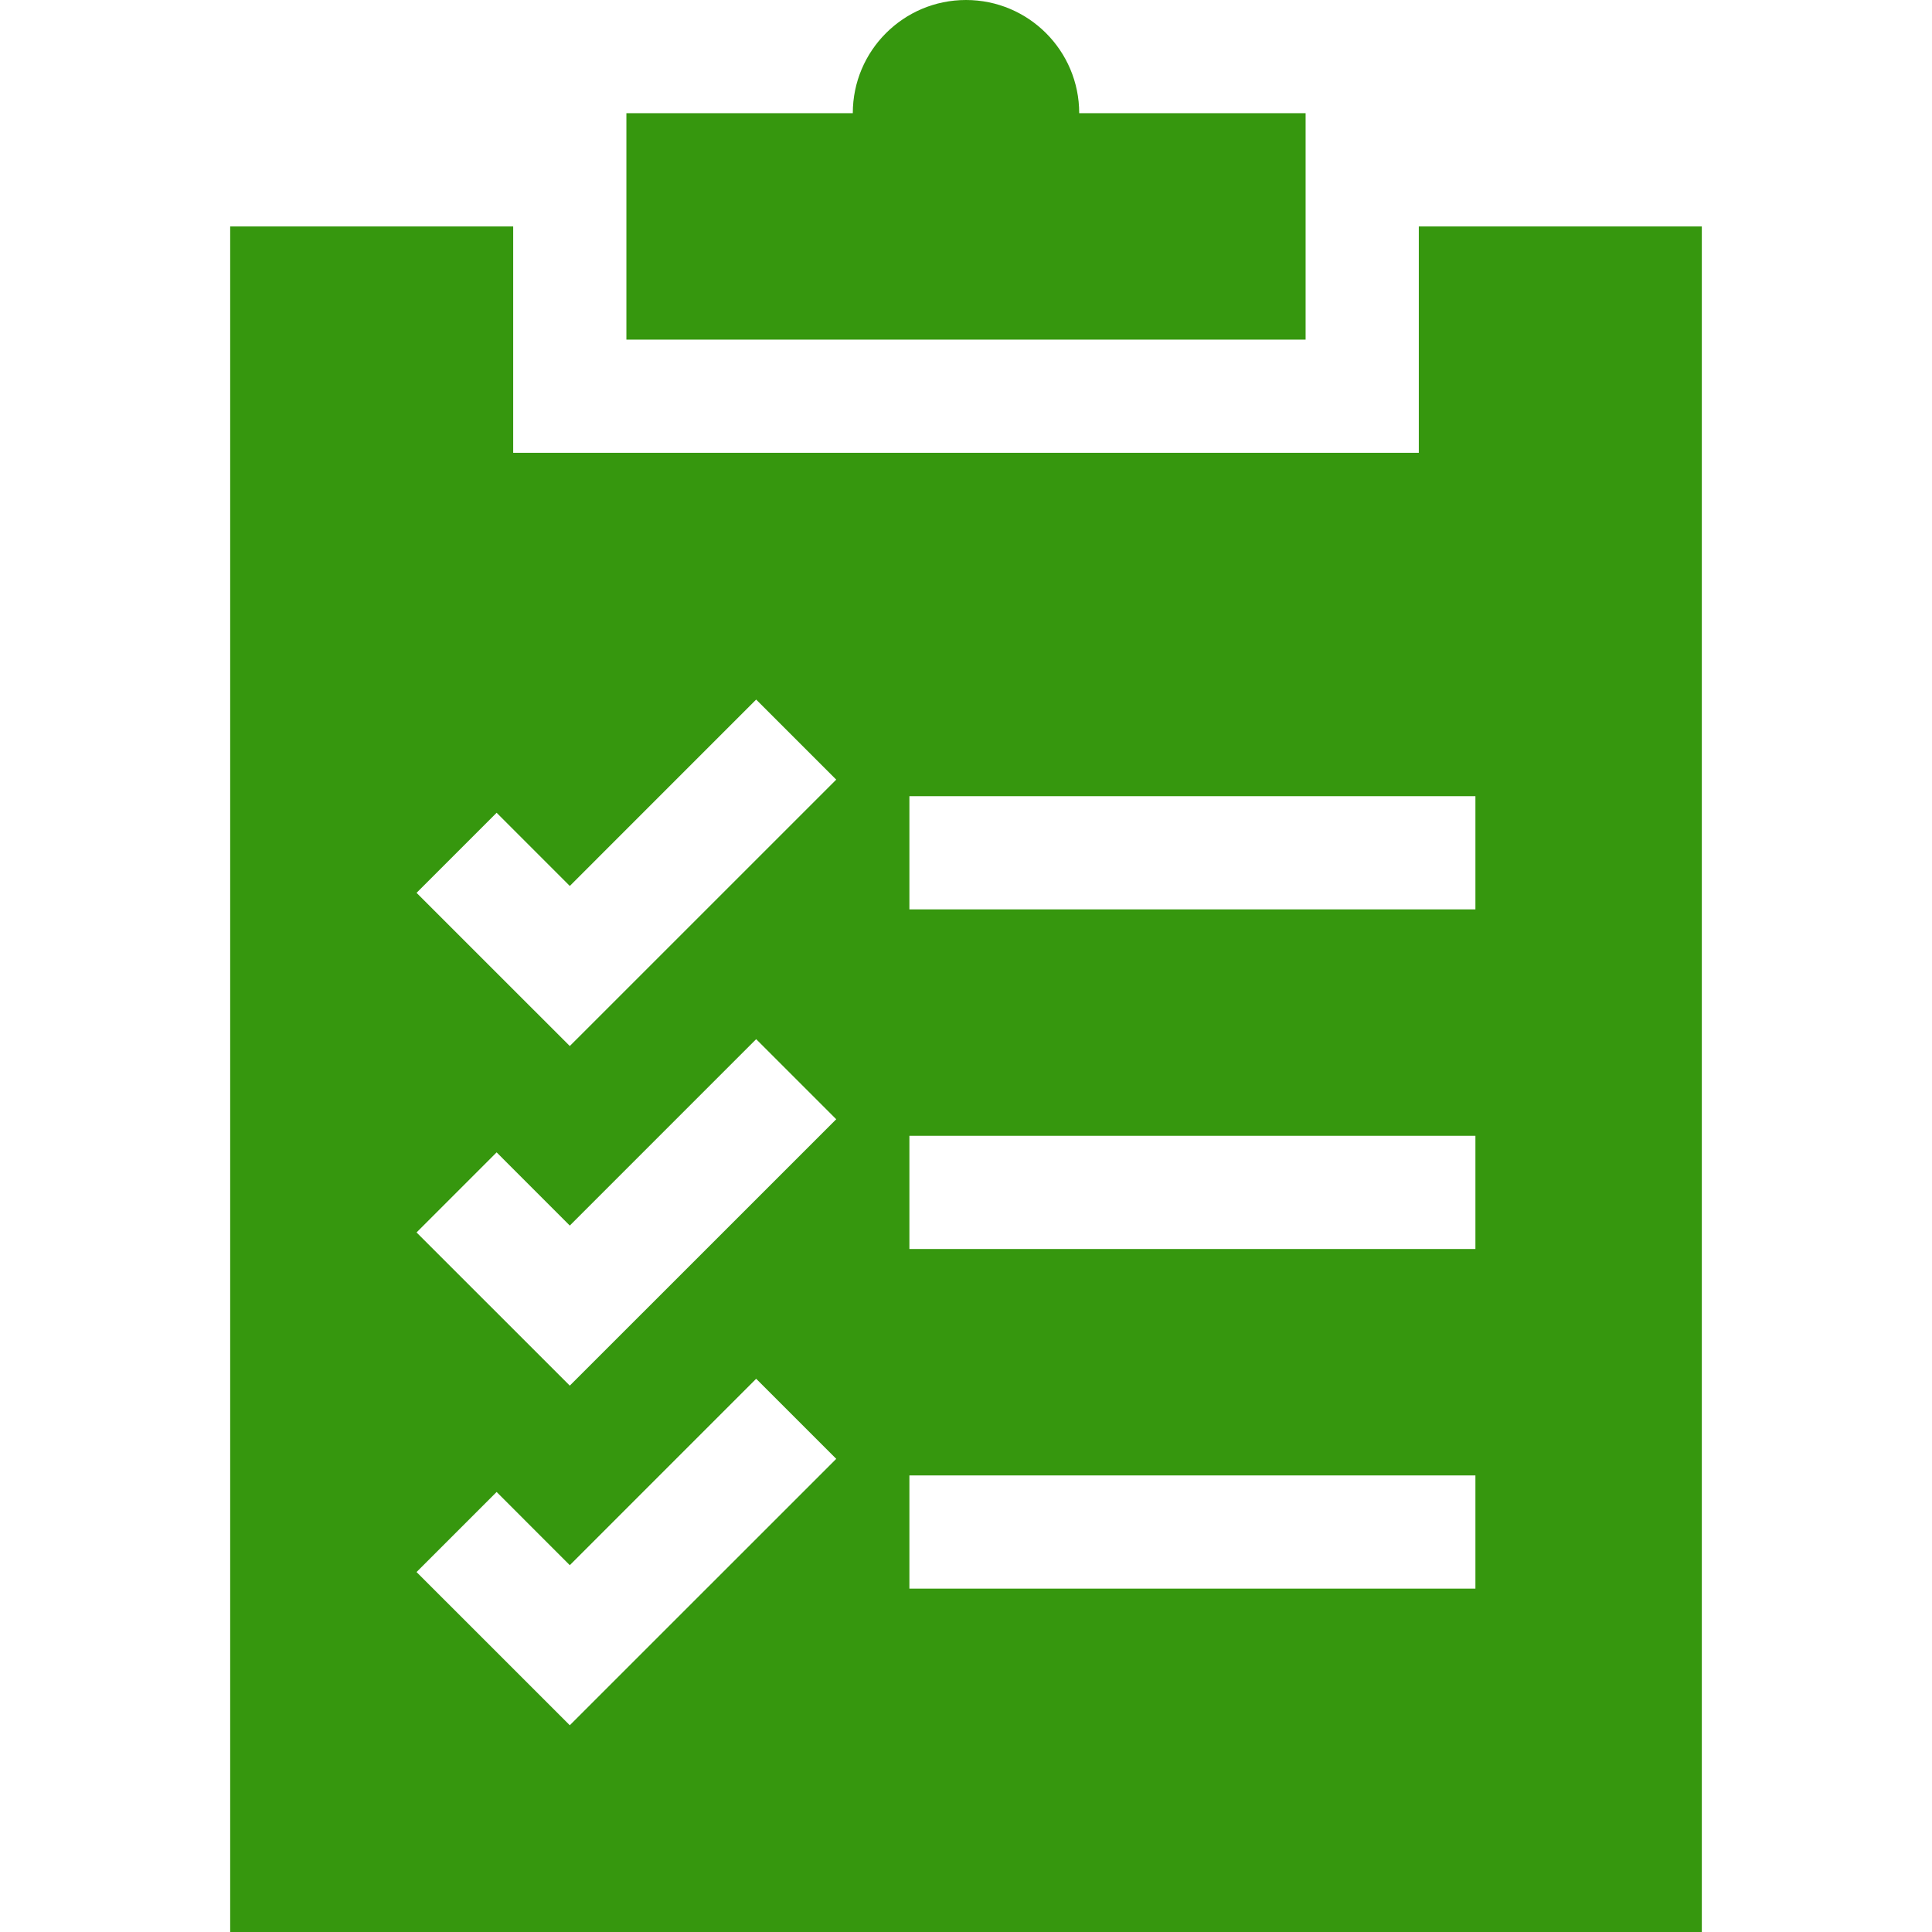
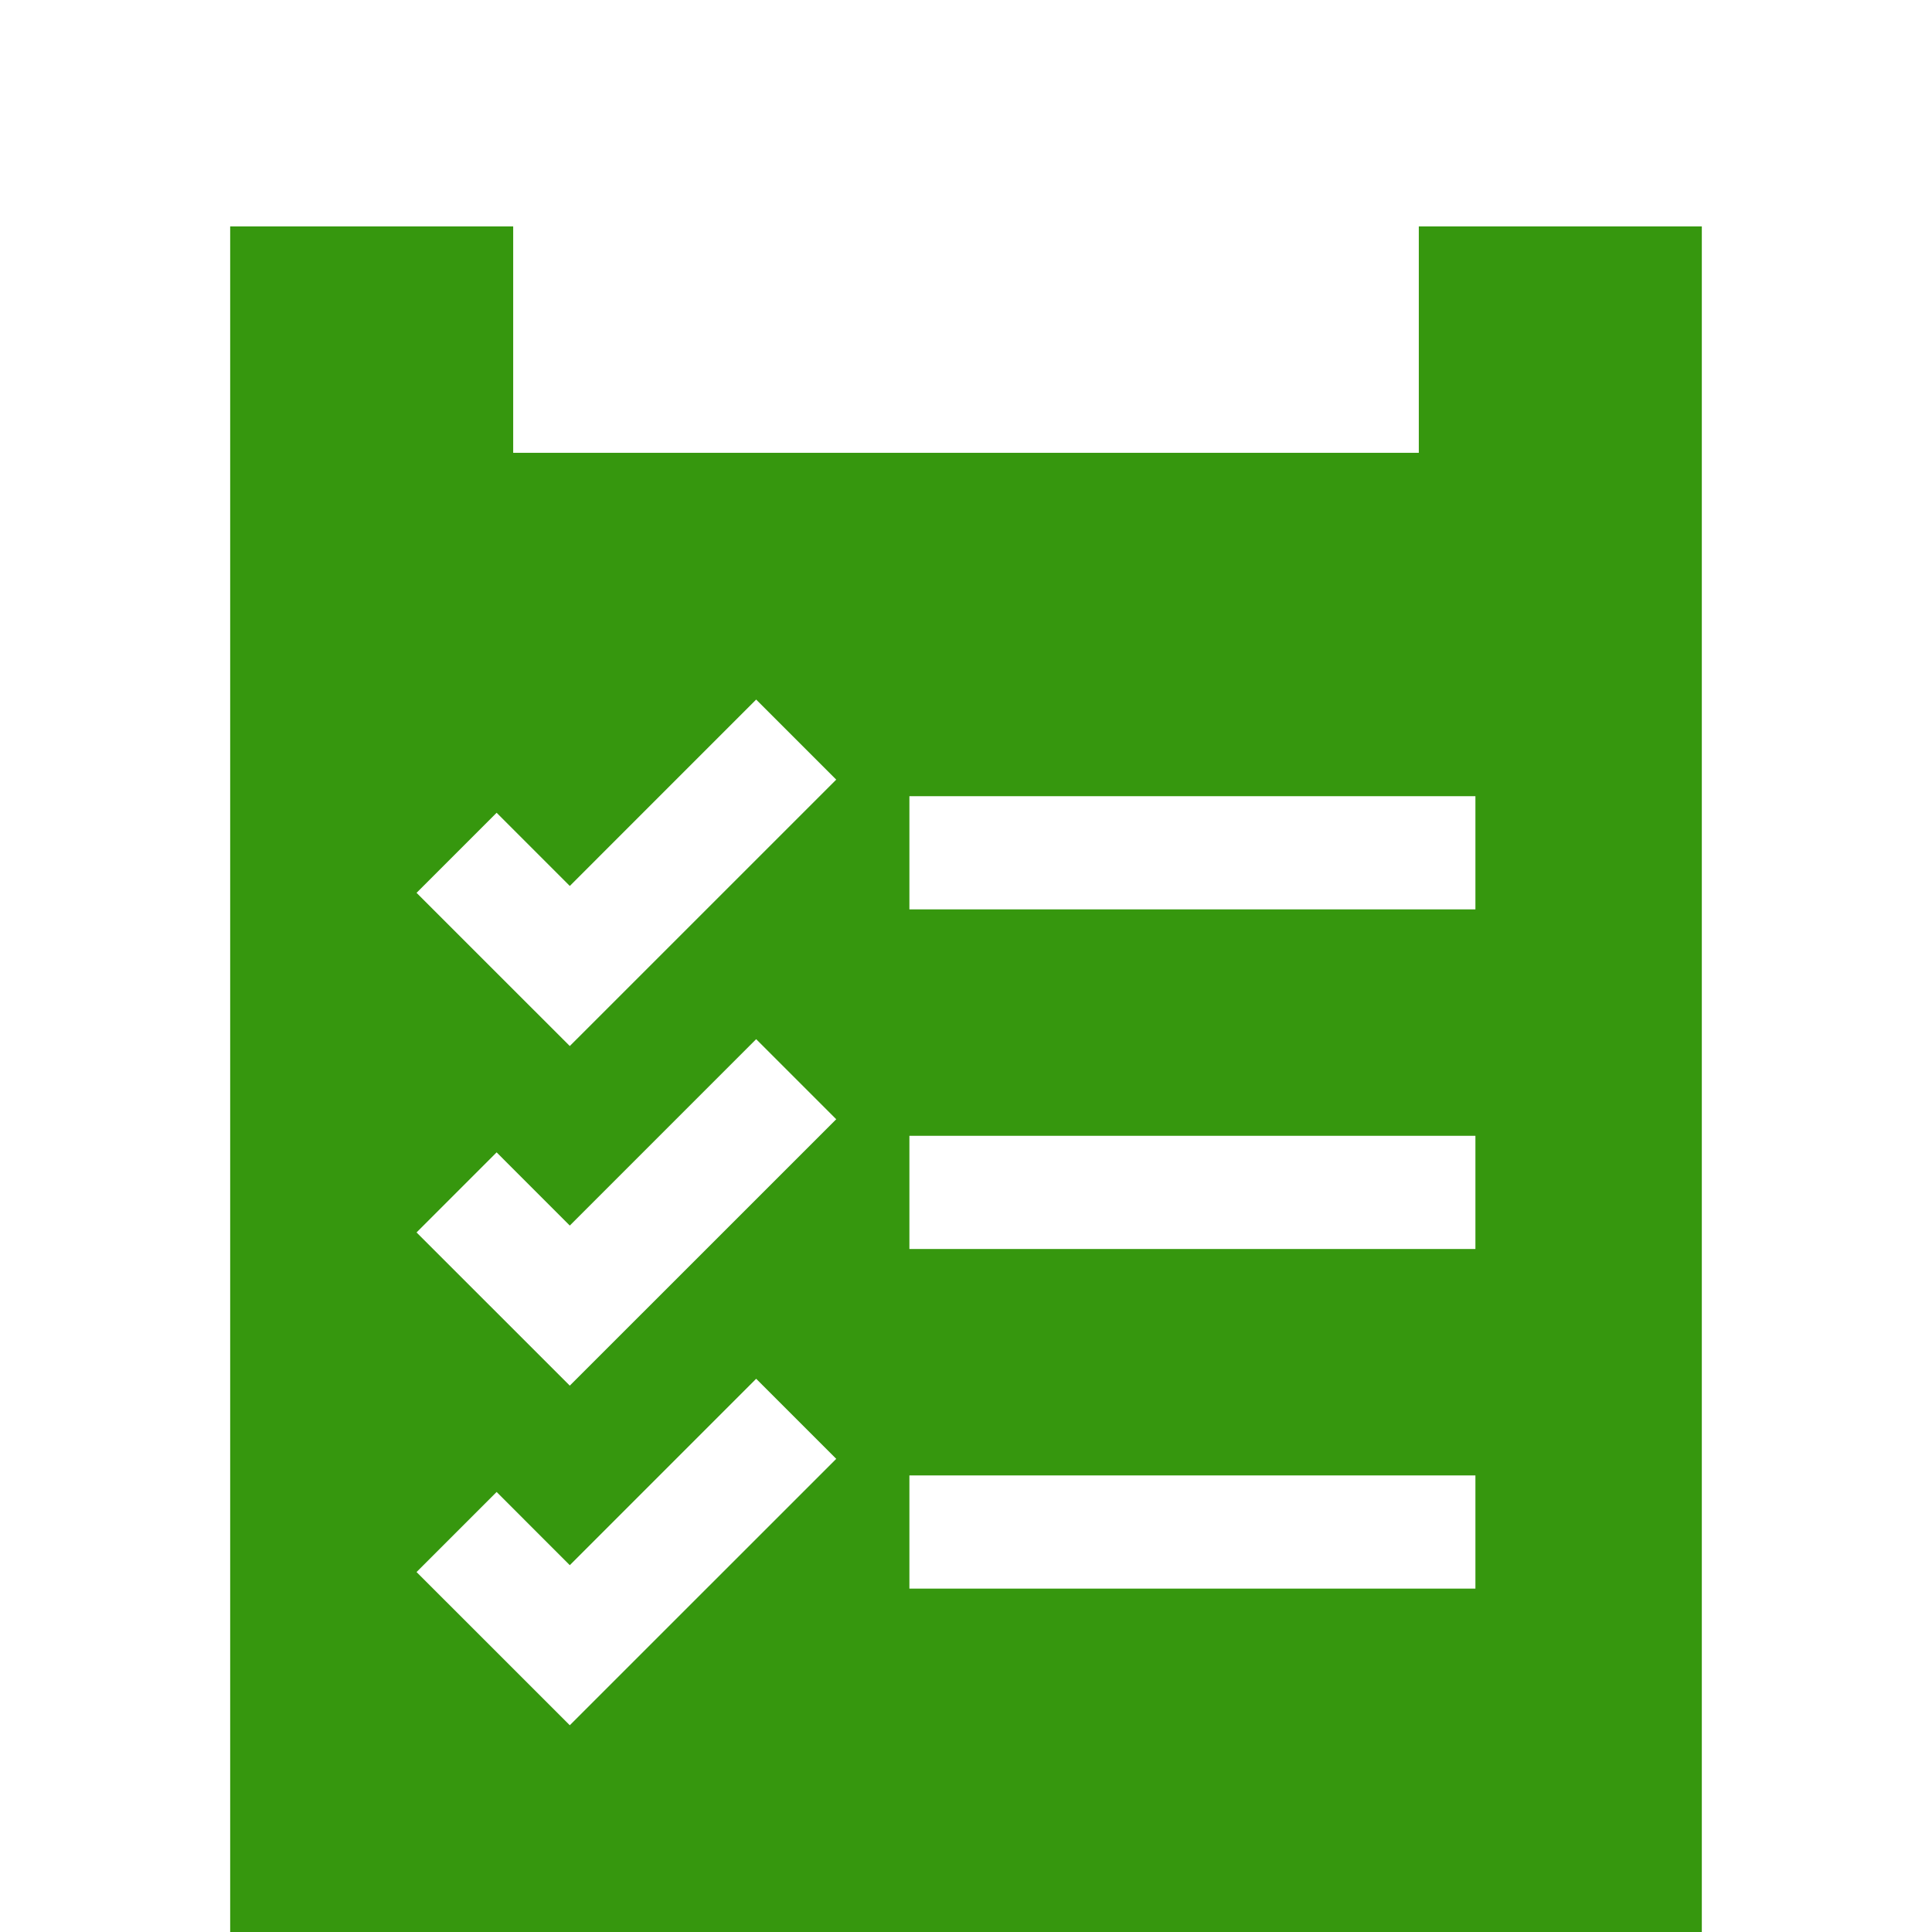
<svg xmlns="http://www.w3.org/2000/svg" width="512" height="512" x="0" y="0" viewBox="0 0 512 512" style="enable-background:new 0 0 512 512" xml:space="preserve" class="">
  <g>
    <g id="_x3C_Group_x3E__28_">
      <path d="m376 60v60h-240v-60h-75v452h390v-452zm-225 397.21-40.61-40.6 21.22-21.22 19.39 19.4 49.39-49.4 21.22 21.22zm0-90-40.61-40.6 21.22-21.22 19.39 19.4 49.39-49.4 21.22 21.22zm0-90-40.61-40.6 21.22-21.22 19.39 19.4 49.39-49.4 21.22 21.22zm240 143.79h-150v-30h150zm0-90h-150v-30h150zm0-90h-150v-30h150z" fill="#36970e" data-original="#000000" style="" />
-       <path d="m286 30c0-16.569-13.43-30-30-30-16.569 0-30 13.43-30 30-7.259 0-52.693 0-60 0v60h180c0-7.259 0-52.693 0-60-7.259 0-52.693 0-60 0z" fill="#36970e" data-original="#000000" style="" />
    </g>
  </g>
</svg>